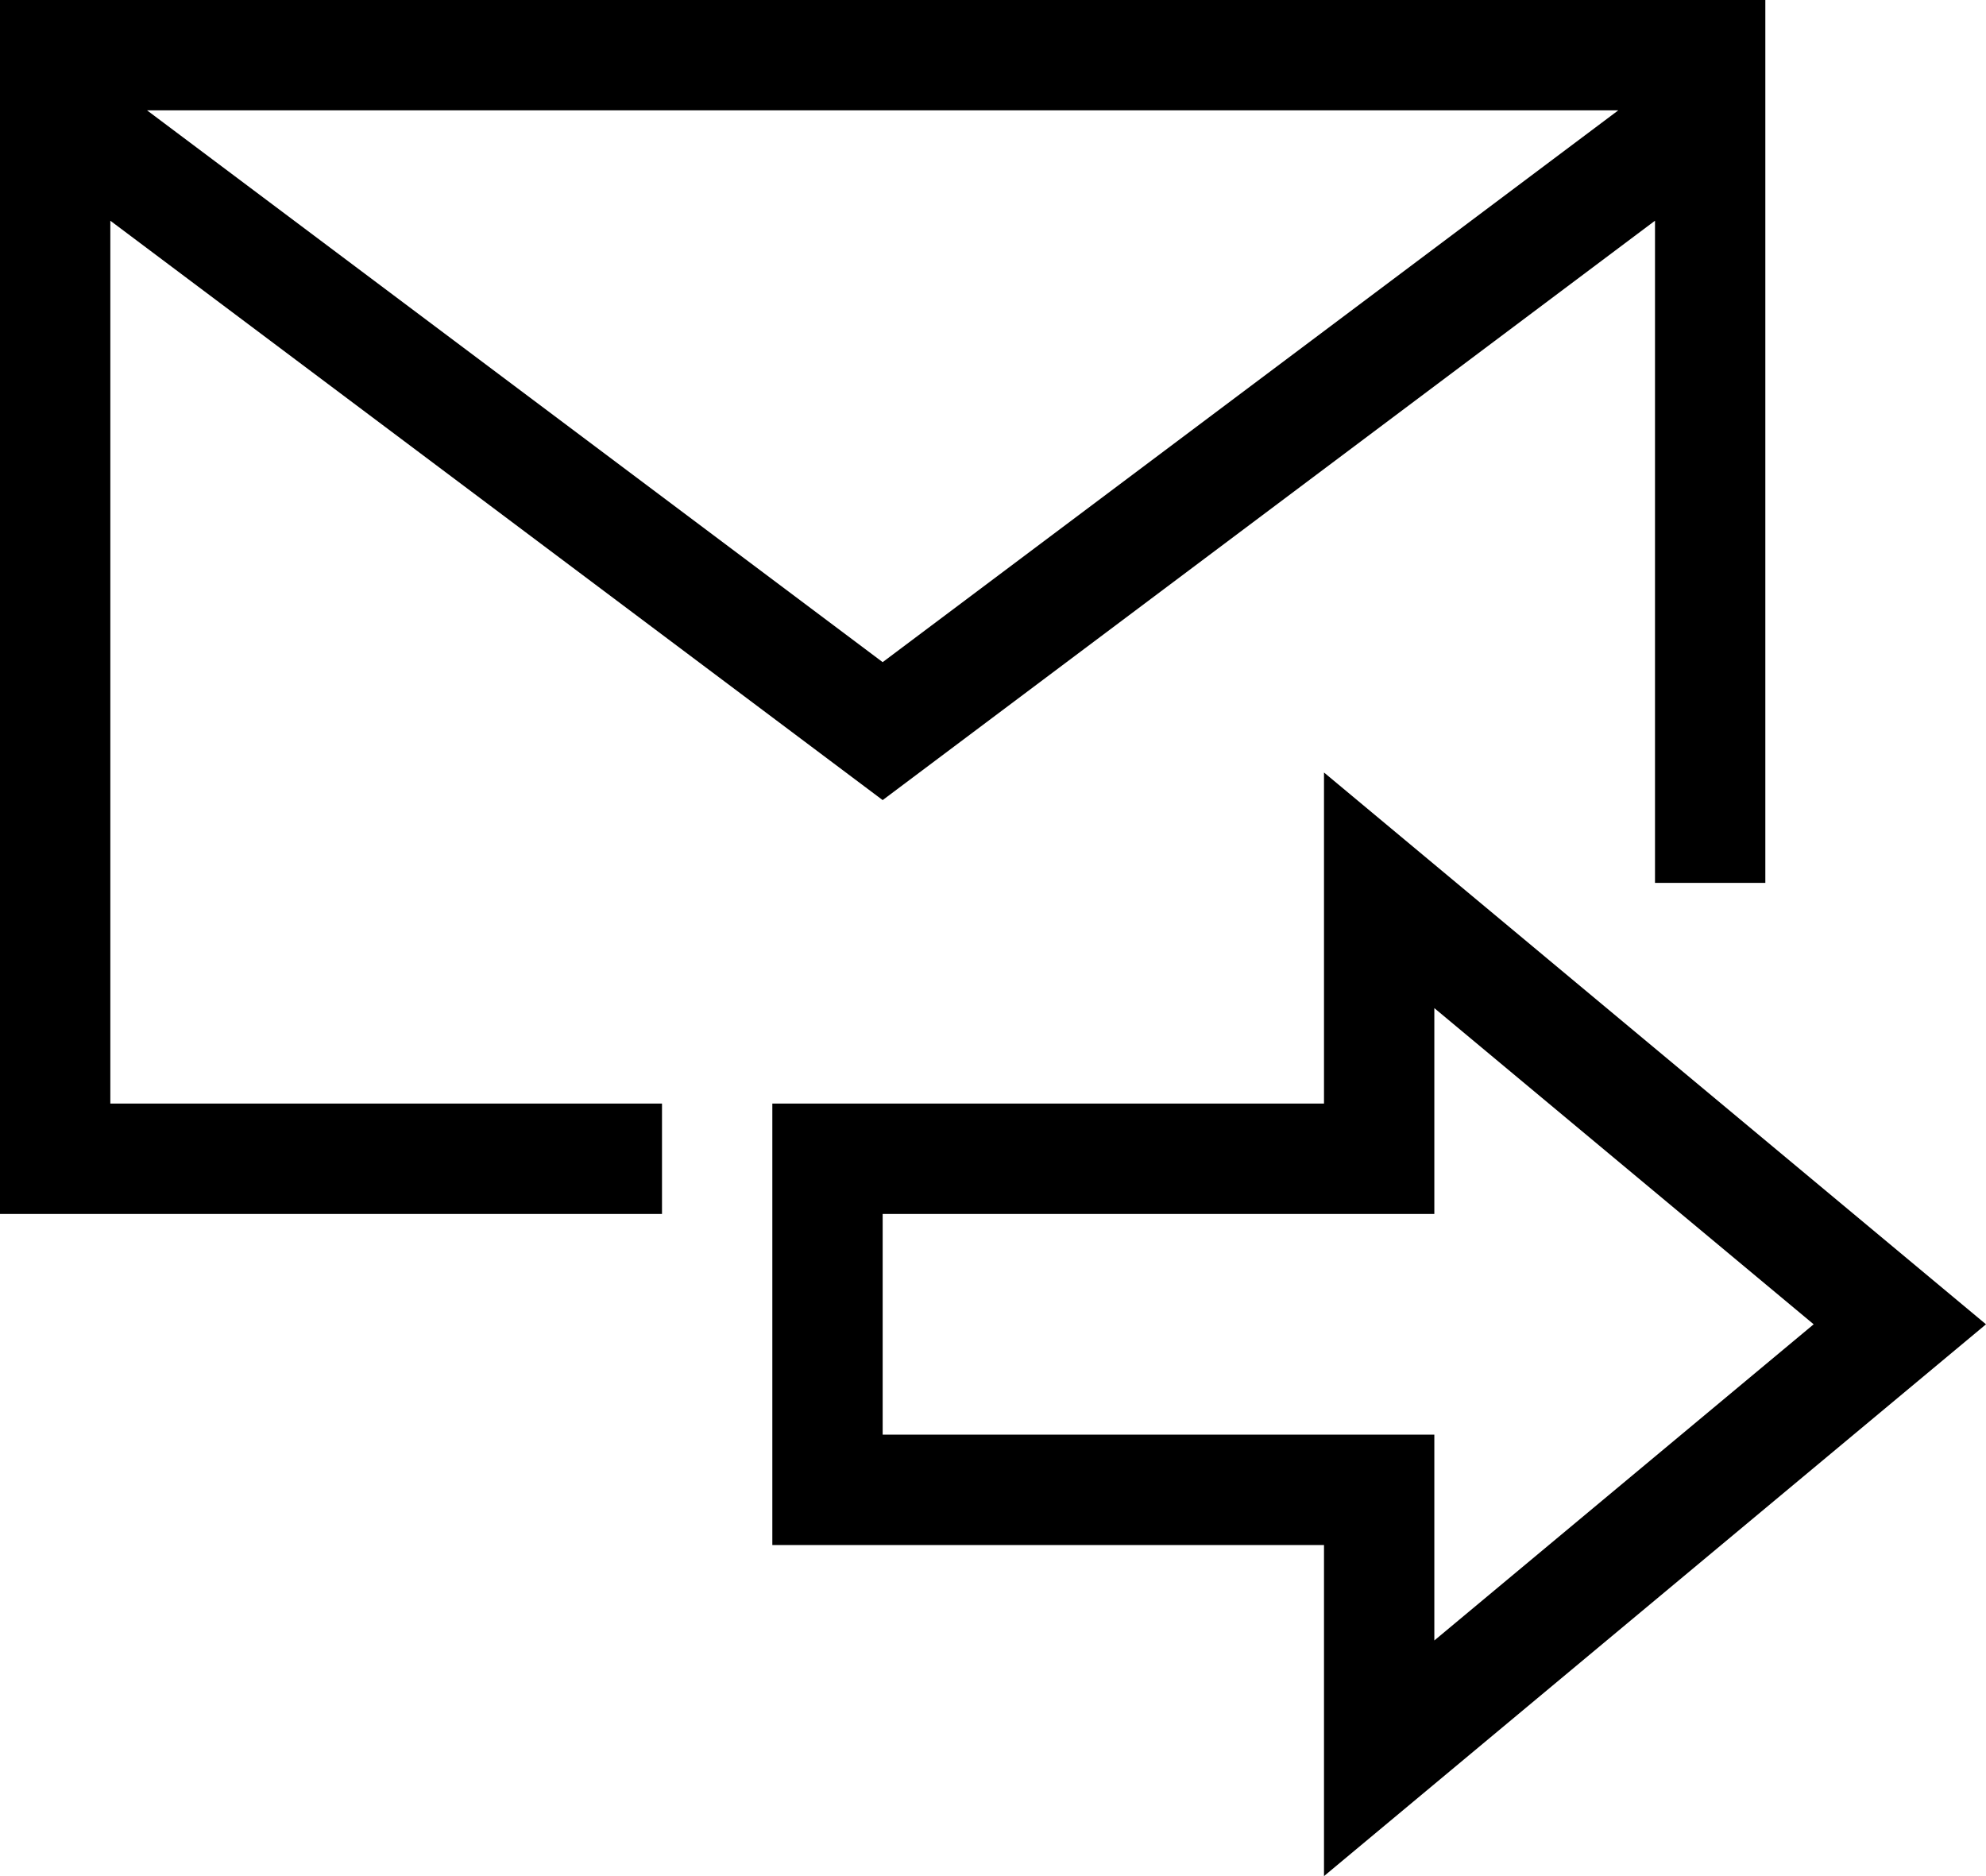
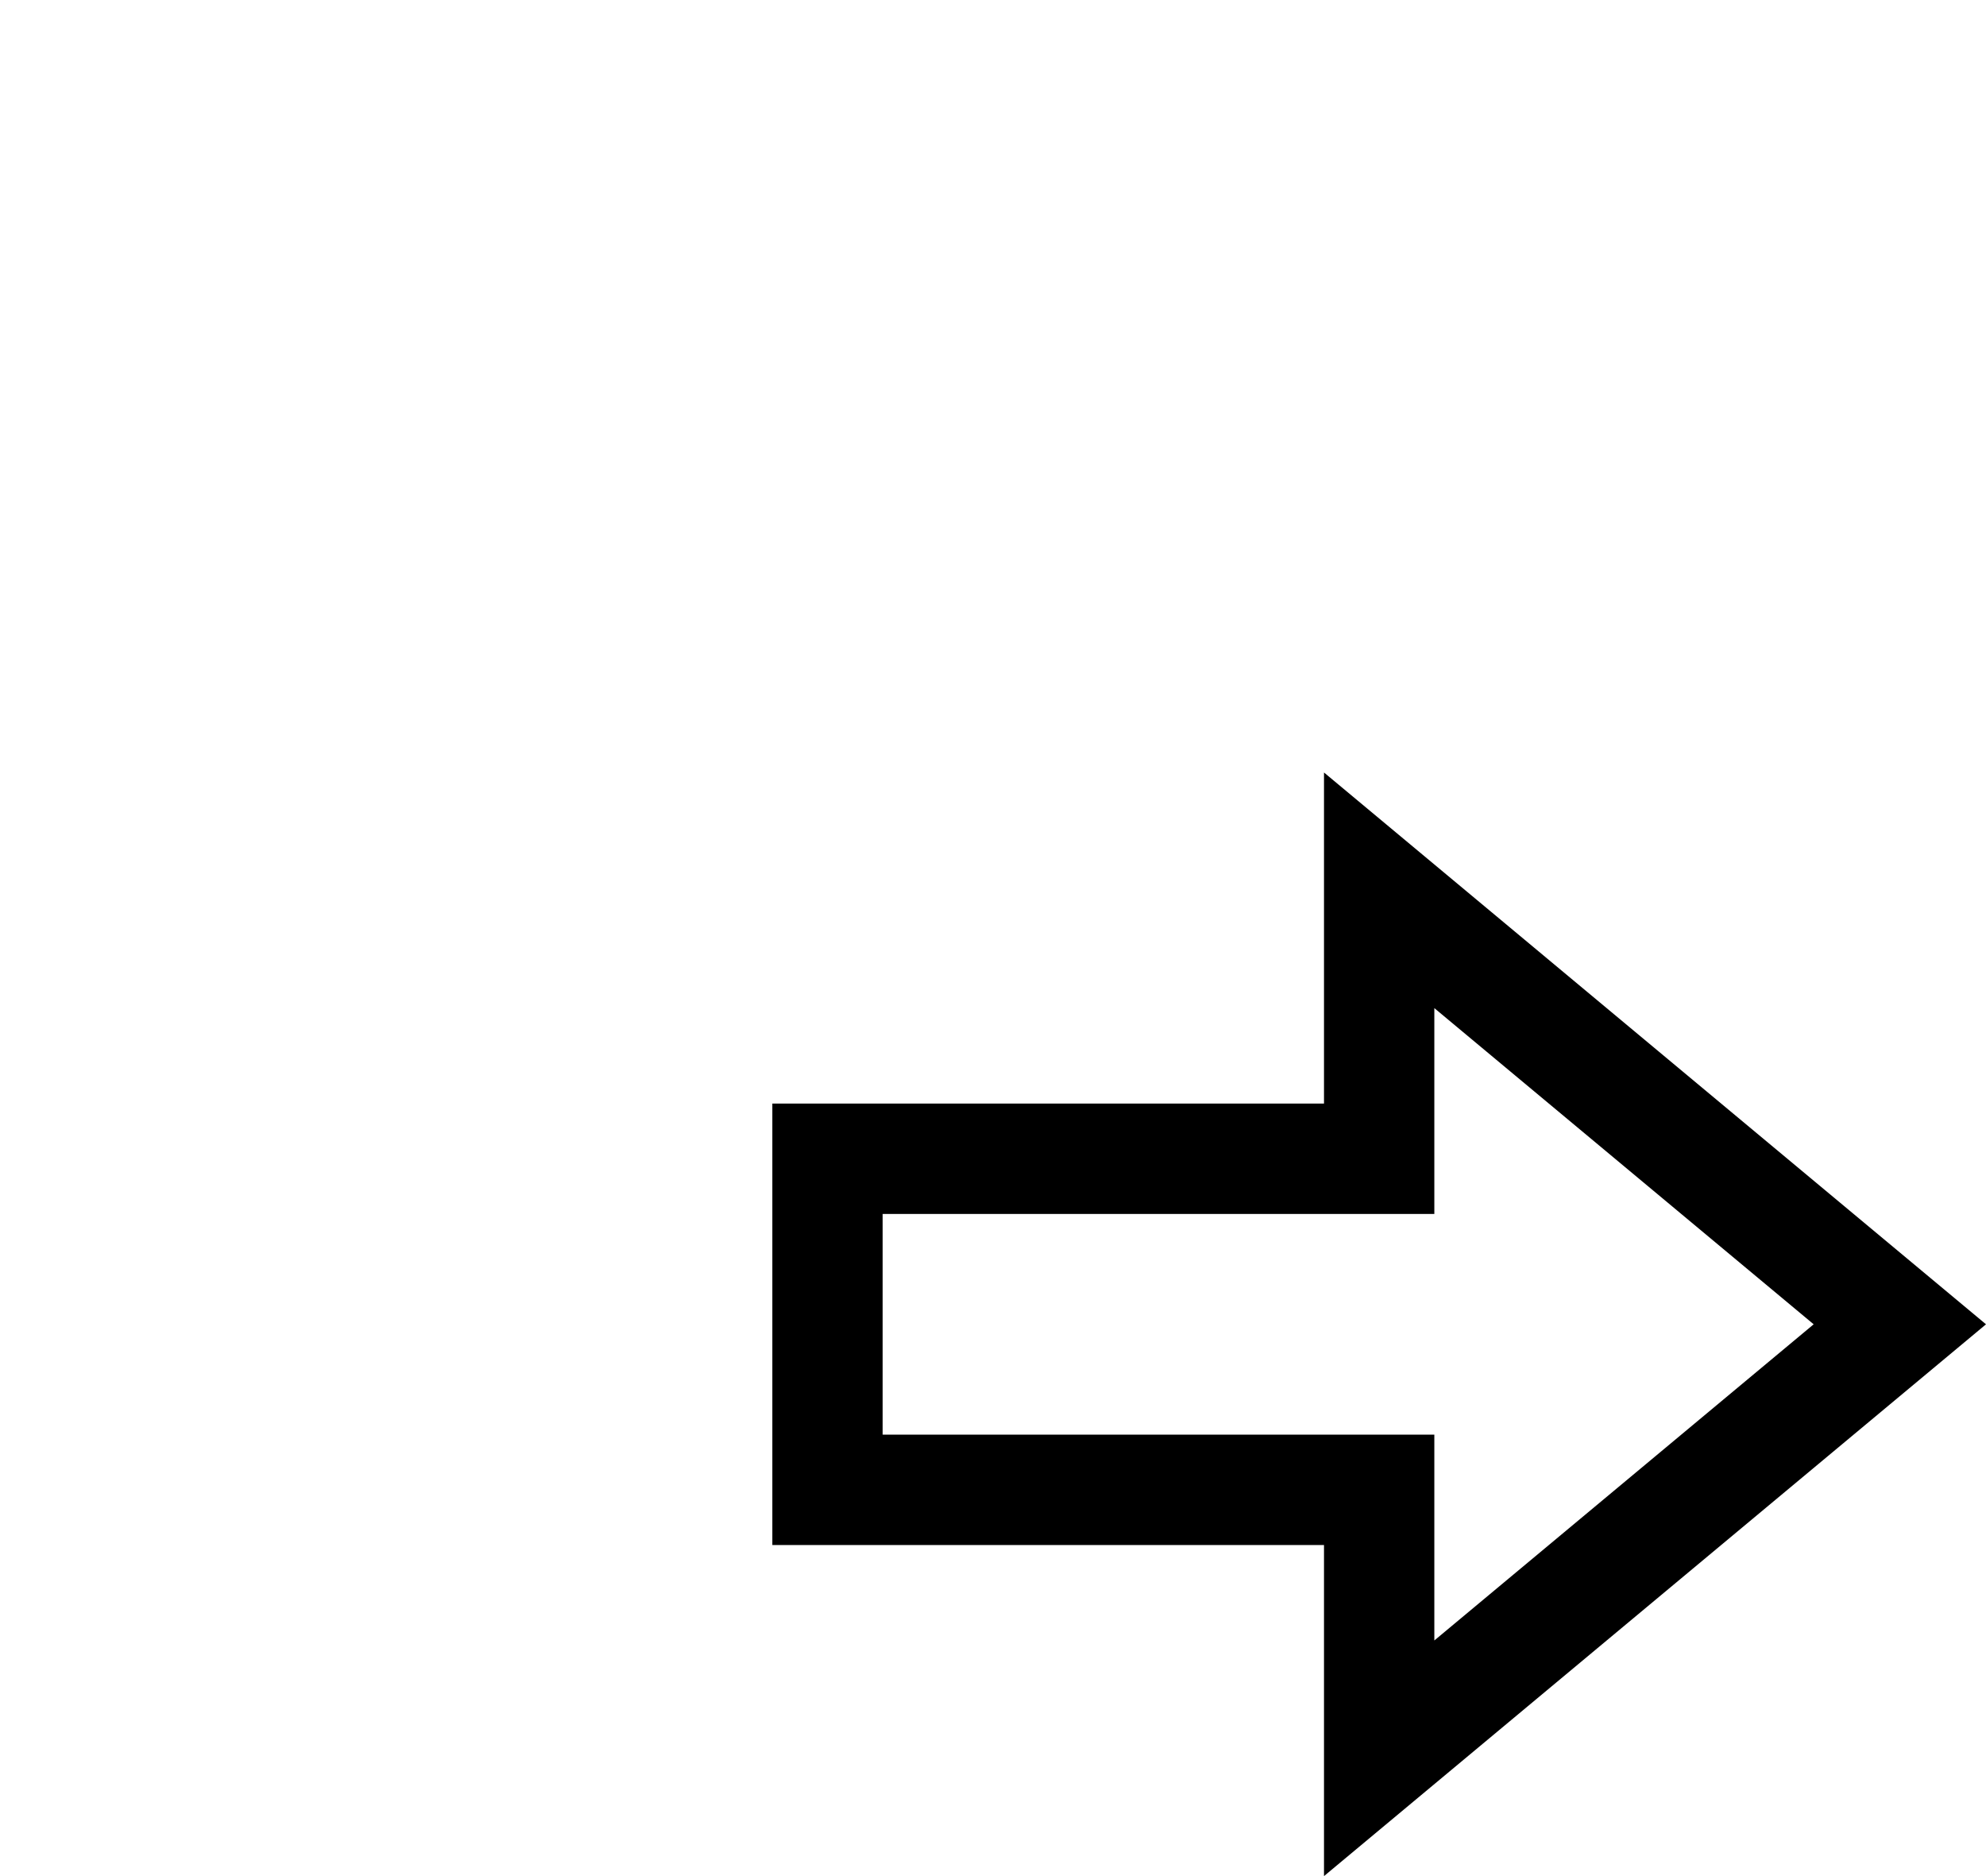
<svg xmlns="http://www.w3.org/2000/svg" viewBox="0 0 18 17">
-   <path d="M6,10H1V2L8,7.25,15,2V8h1V0H0V11H6Zm8.667-9L8,6,1.333,1Z" />
  <path d="M13,9.135,16.438,12,13,14.865V13H8V11h5V9.135M12,7v3H7v4h5v3l6-5L12,7Z" />
</svg>